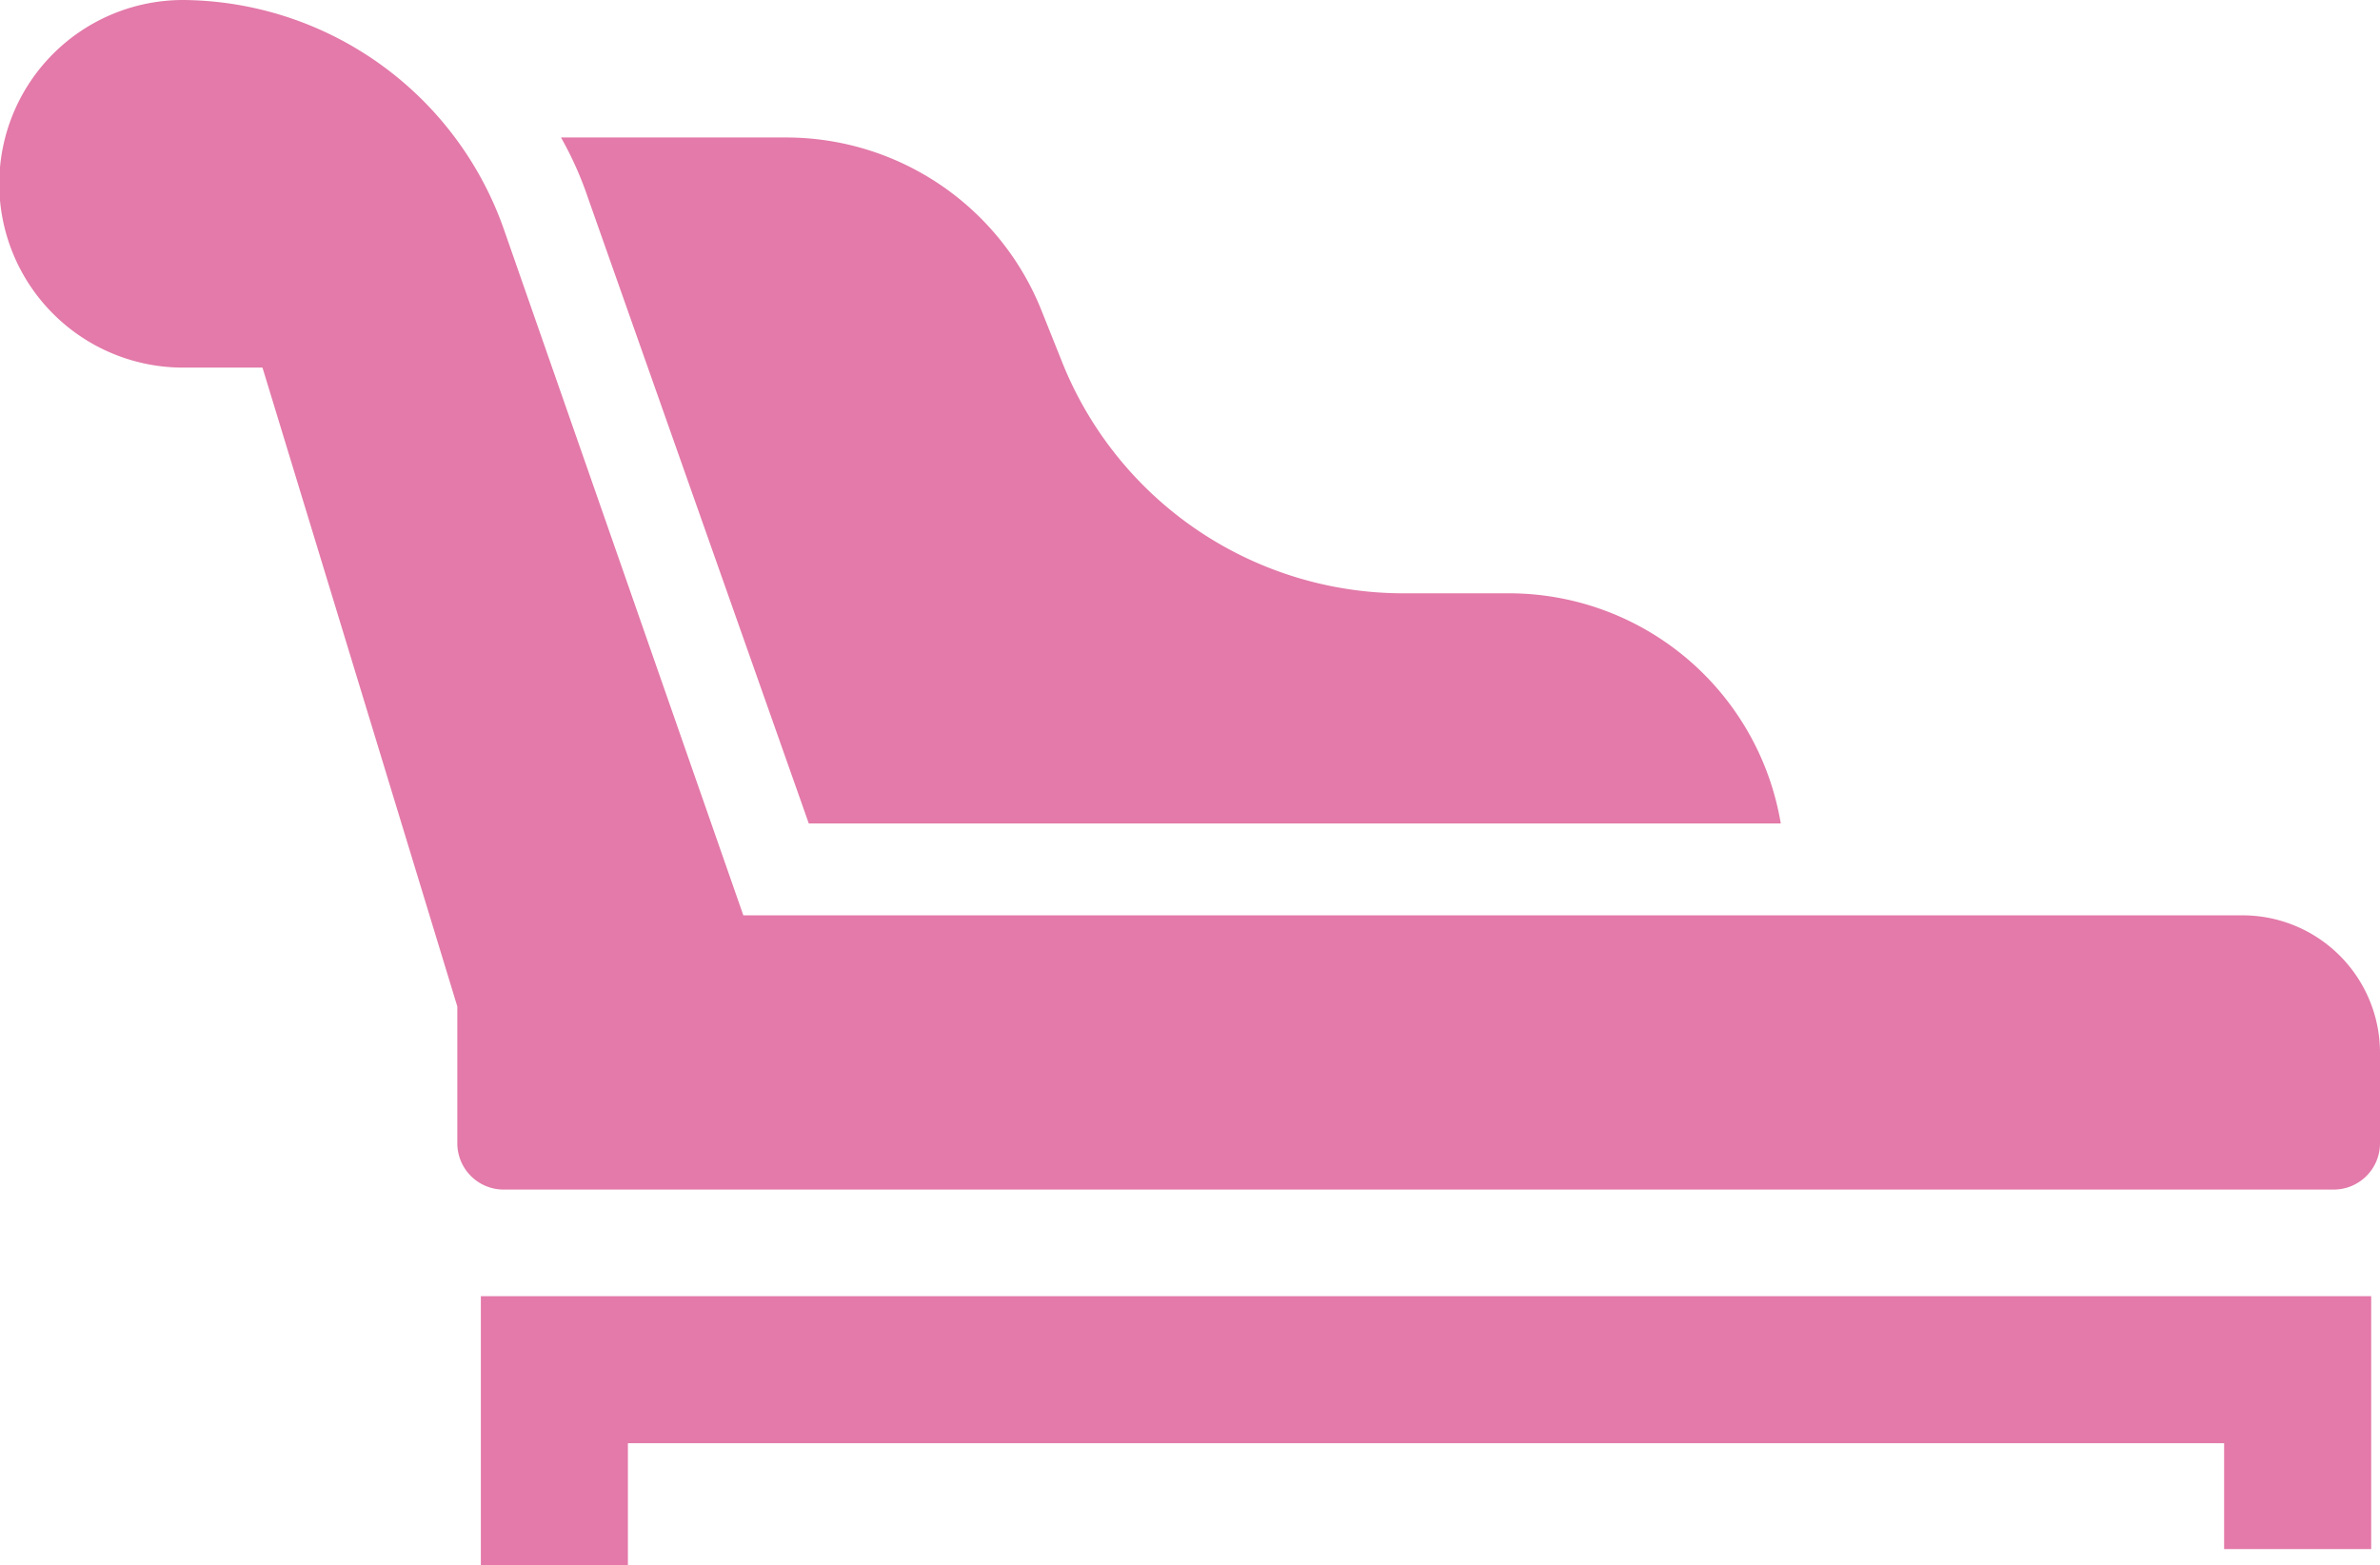
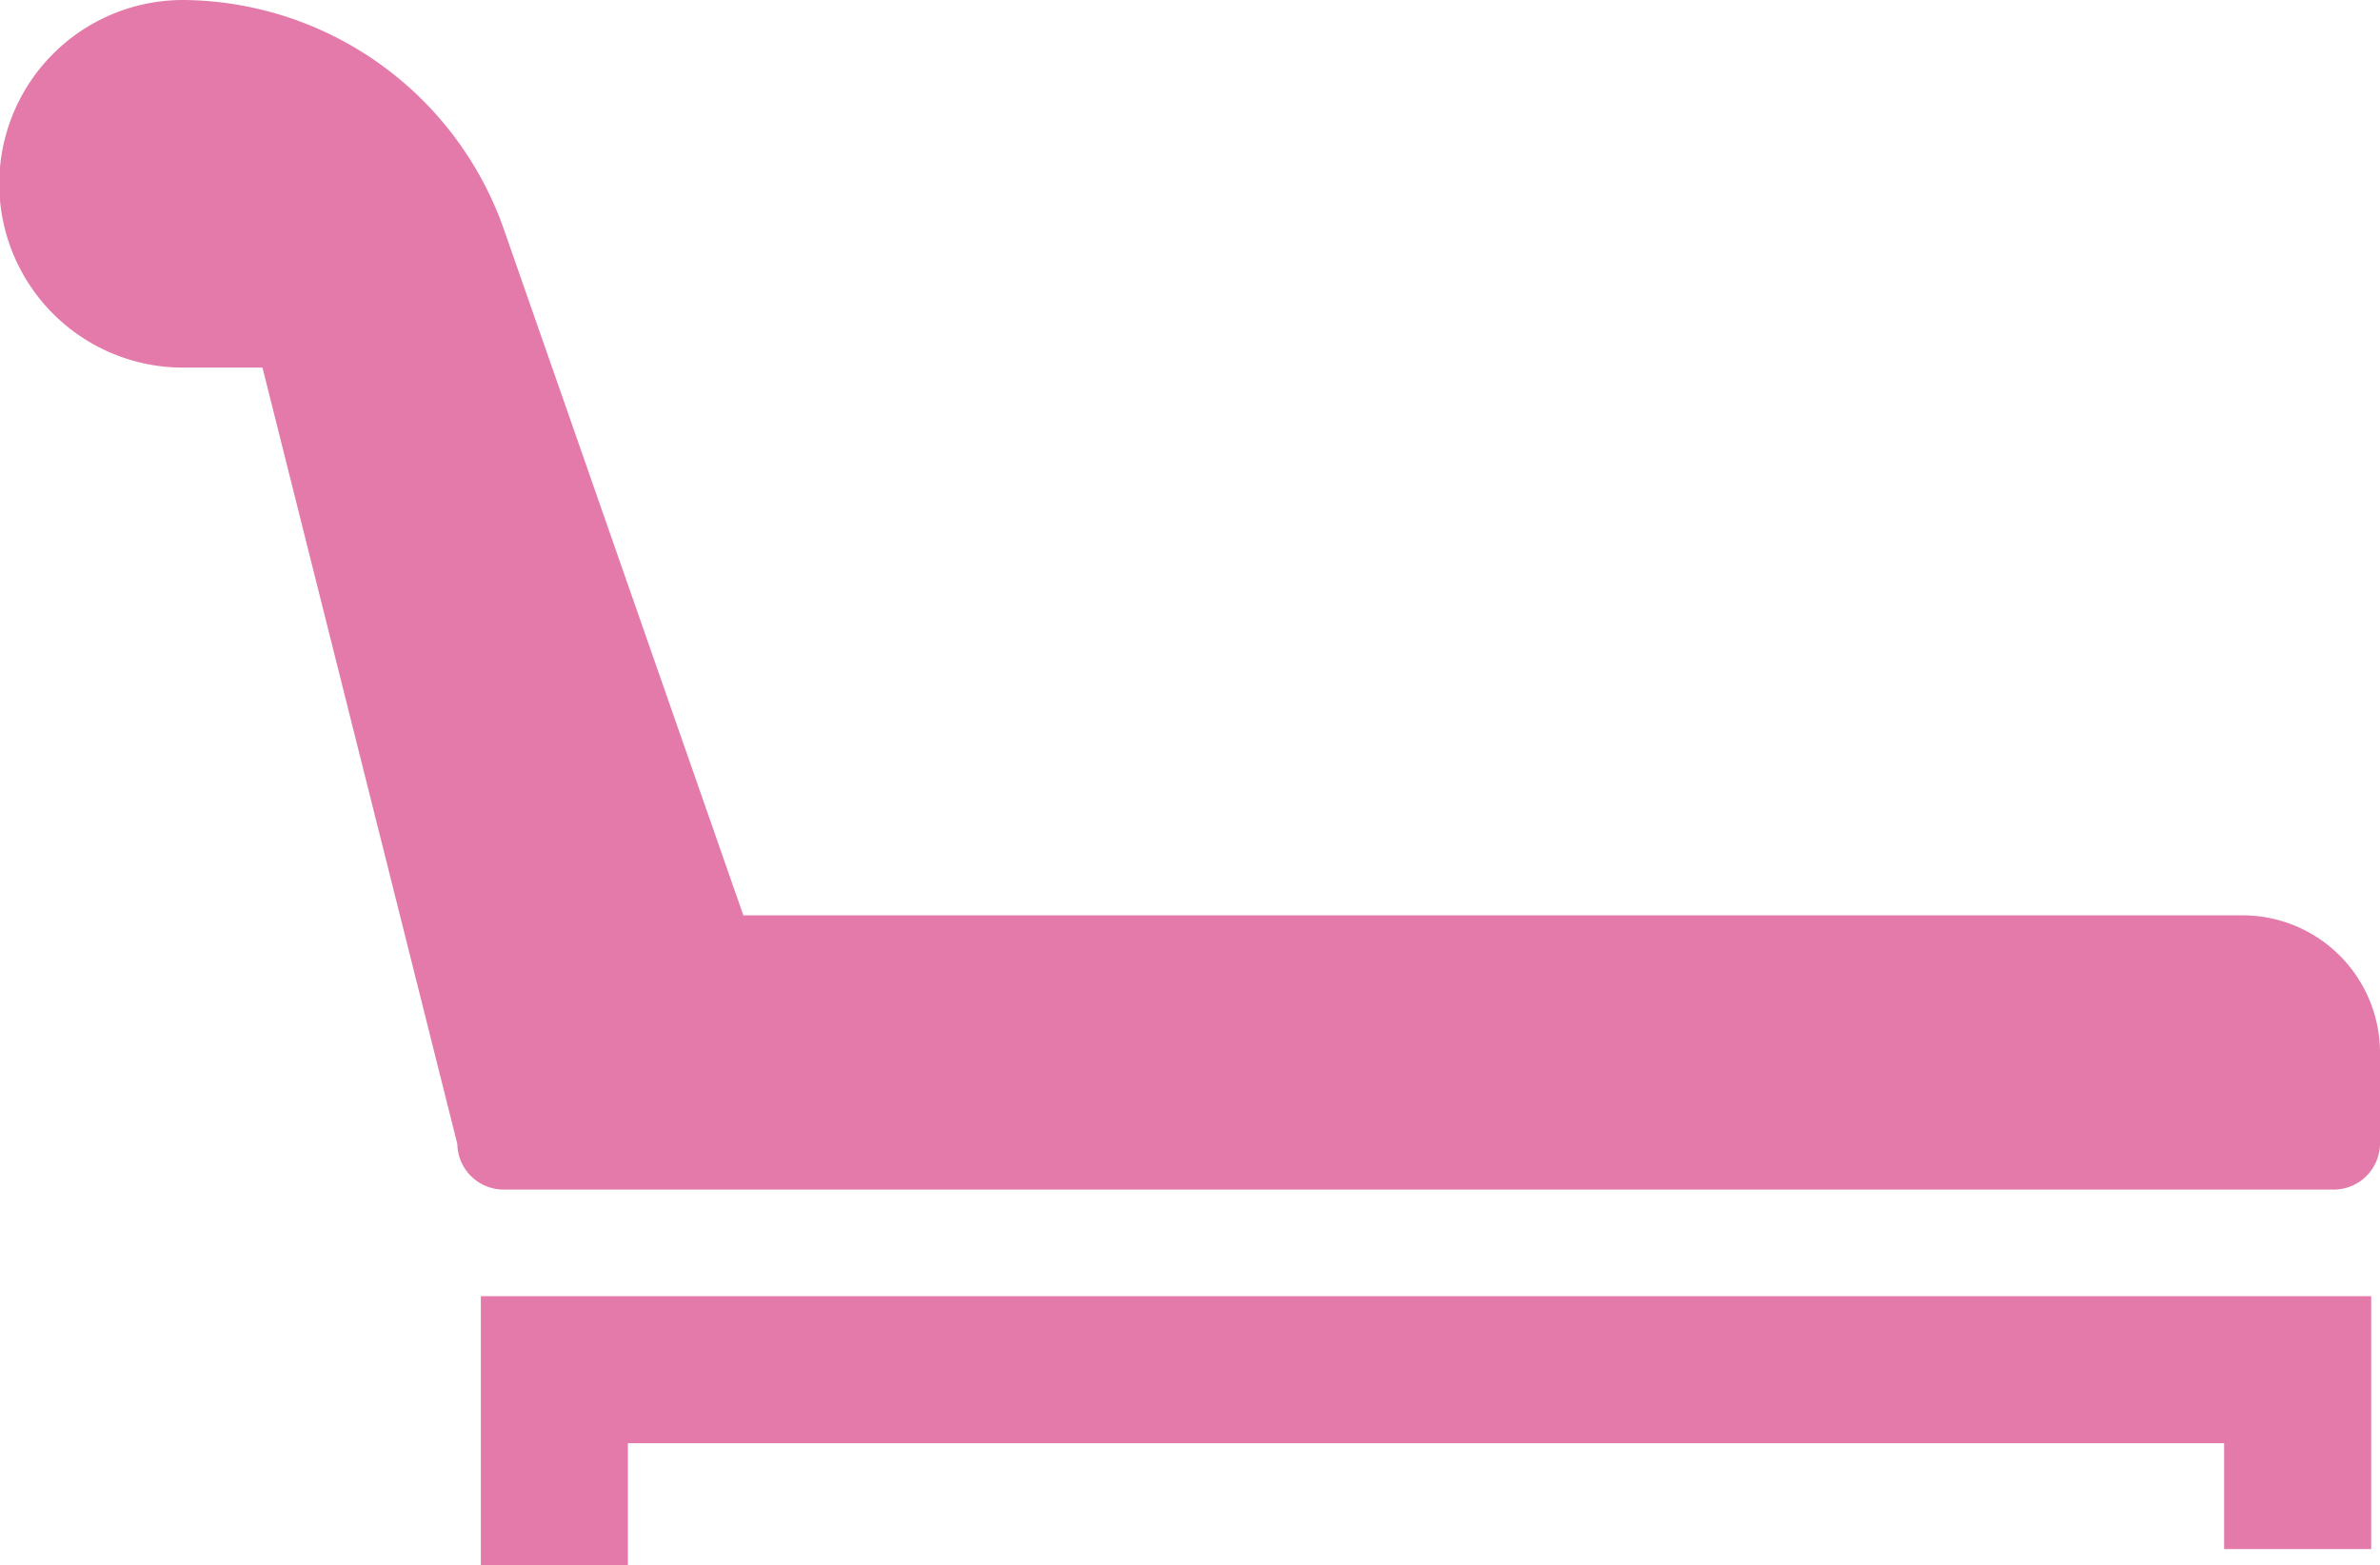
<svg xmlns="http://www.w3.org/2000/svg" id="Layer_1" data-name="Layer 1" viewBox="0 0 32.37 21.29">
  <defs>
    <style>.cls-1{fill:#e37aa9;}.cls-2{fill:none;stroke:#e37aa9;stroke-miterlimit:10;stroke-width:2px;}</style>
  </defs>
-   <path class="cls-1" d="M32.37,14.32v1.24a.63.63,0,0,1-.63.62H6.85a.63.63,0,0,1-.63-.62V13.69L3.57,5H2.49a2.49,2.49,0,0,1,0-5A4.66,4.66,0,0,1,6.85,3.11l3.26,9.34H30.5A1.87,1.87,0,0,1,32.37,14.32Z" />
-   <path class="cls-1" d="M24.22,11.2H11l-3-8.5a4.77,4.77,0,0,0-.37-.83h3.06a3.74,3.74,0,0,1,3.47,2.34l.3.75a5,5,0,0,0,4.62,3.11h1.41A3.75,3.75,0,0,1,24.22,11.2Z" />
+   <path class="cls-1" d="M32.37,14.32v1.24a.63.63,0,0,1-.63.62H6.85a.63.63,0,0,1-.63-.62L3.57,5H2.49a2.49,2.49,0,0,1,0-5A4.66,4.66,0,0,1,6.85,3.11l3.26,9.34H30.5A1.87,1.87,0,0,1,32.37,14.32Z" />
  <polyline class="cls-2" points="7.54 21.29 7.54 18.63 31.25 18.63 31.25 21.07" />
</svg>